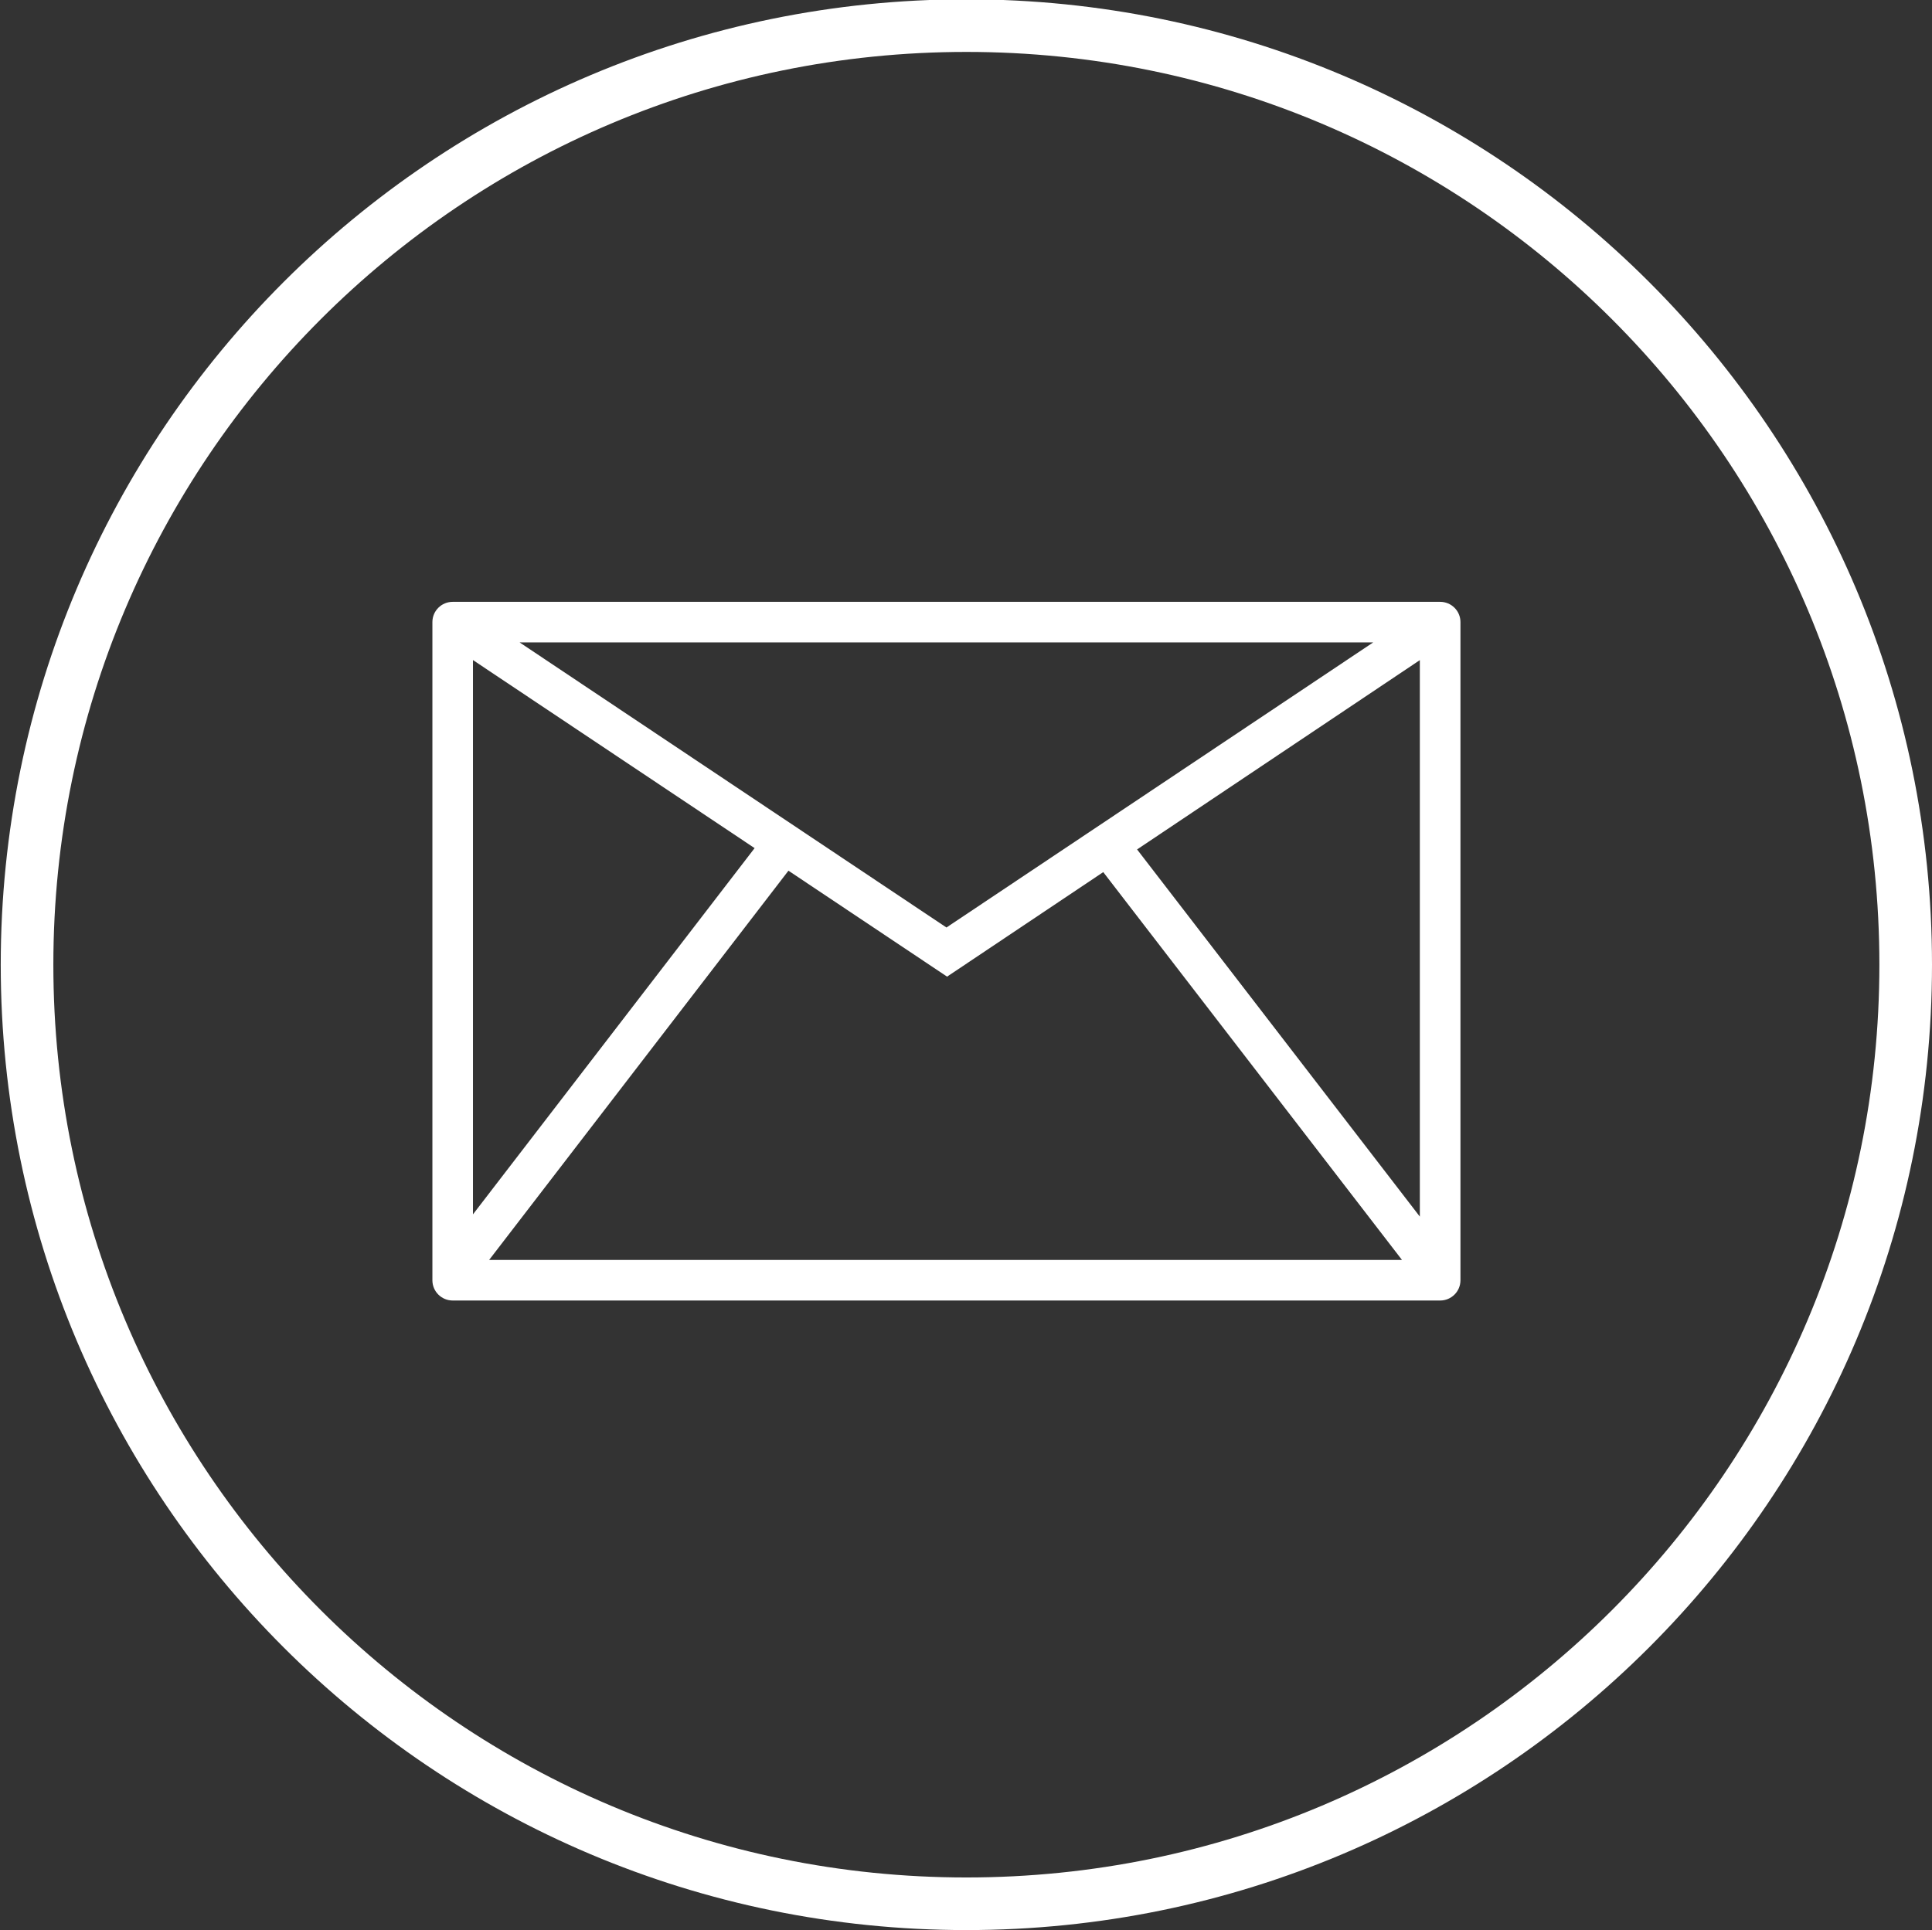
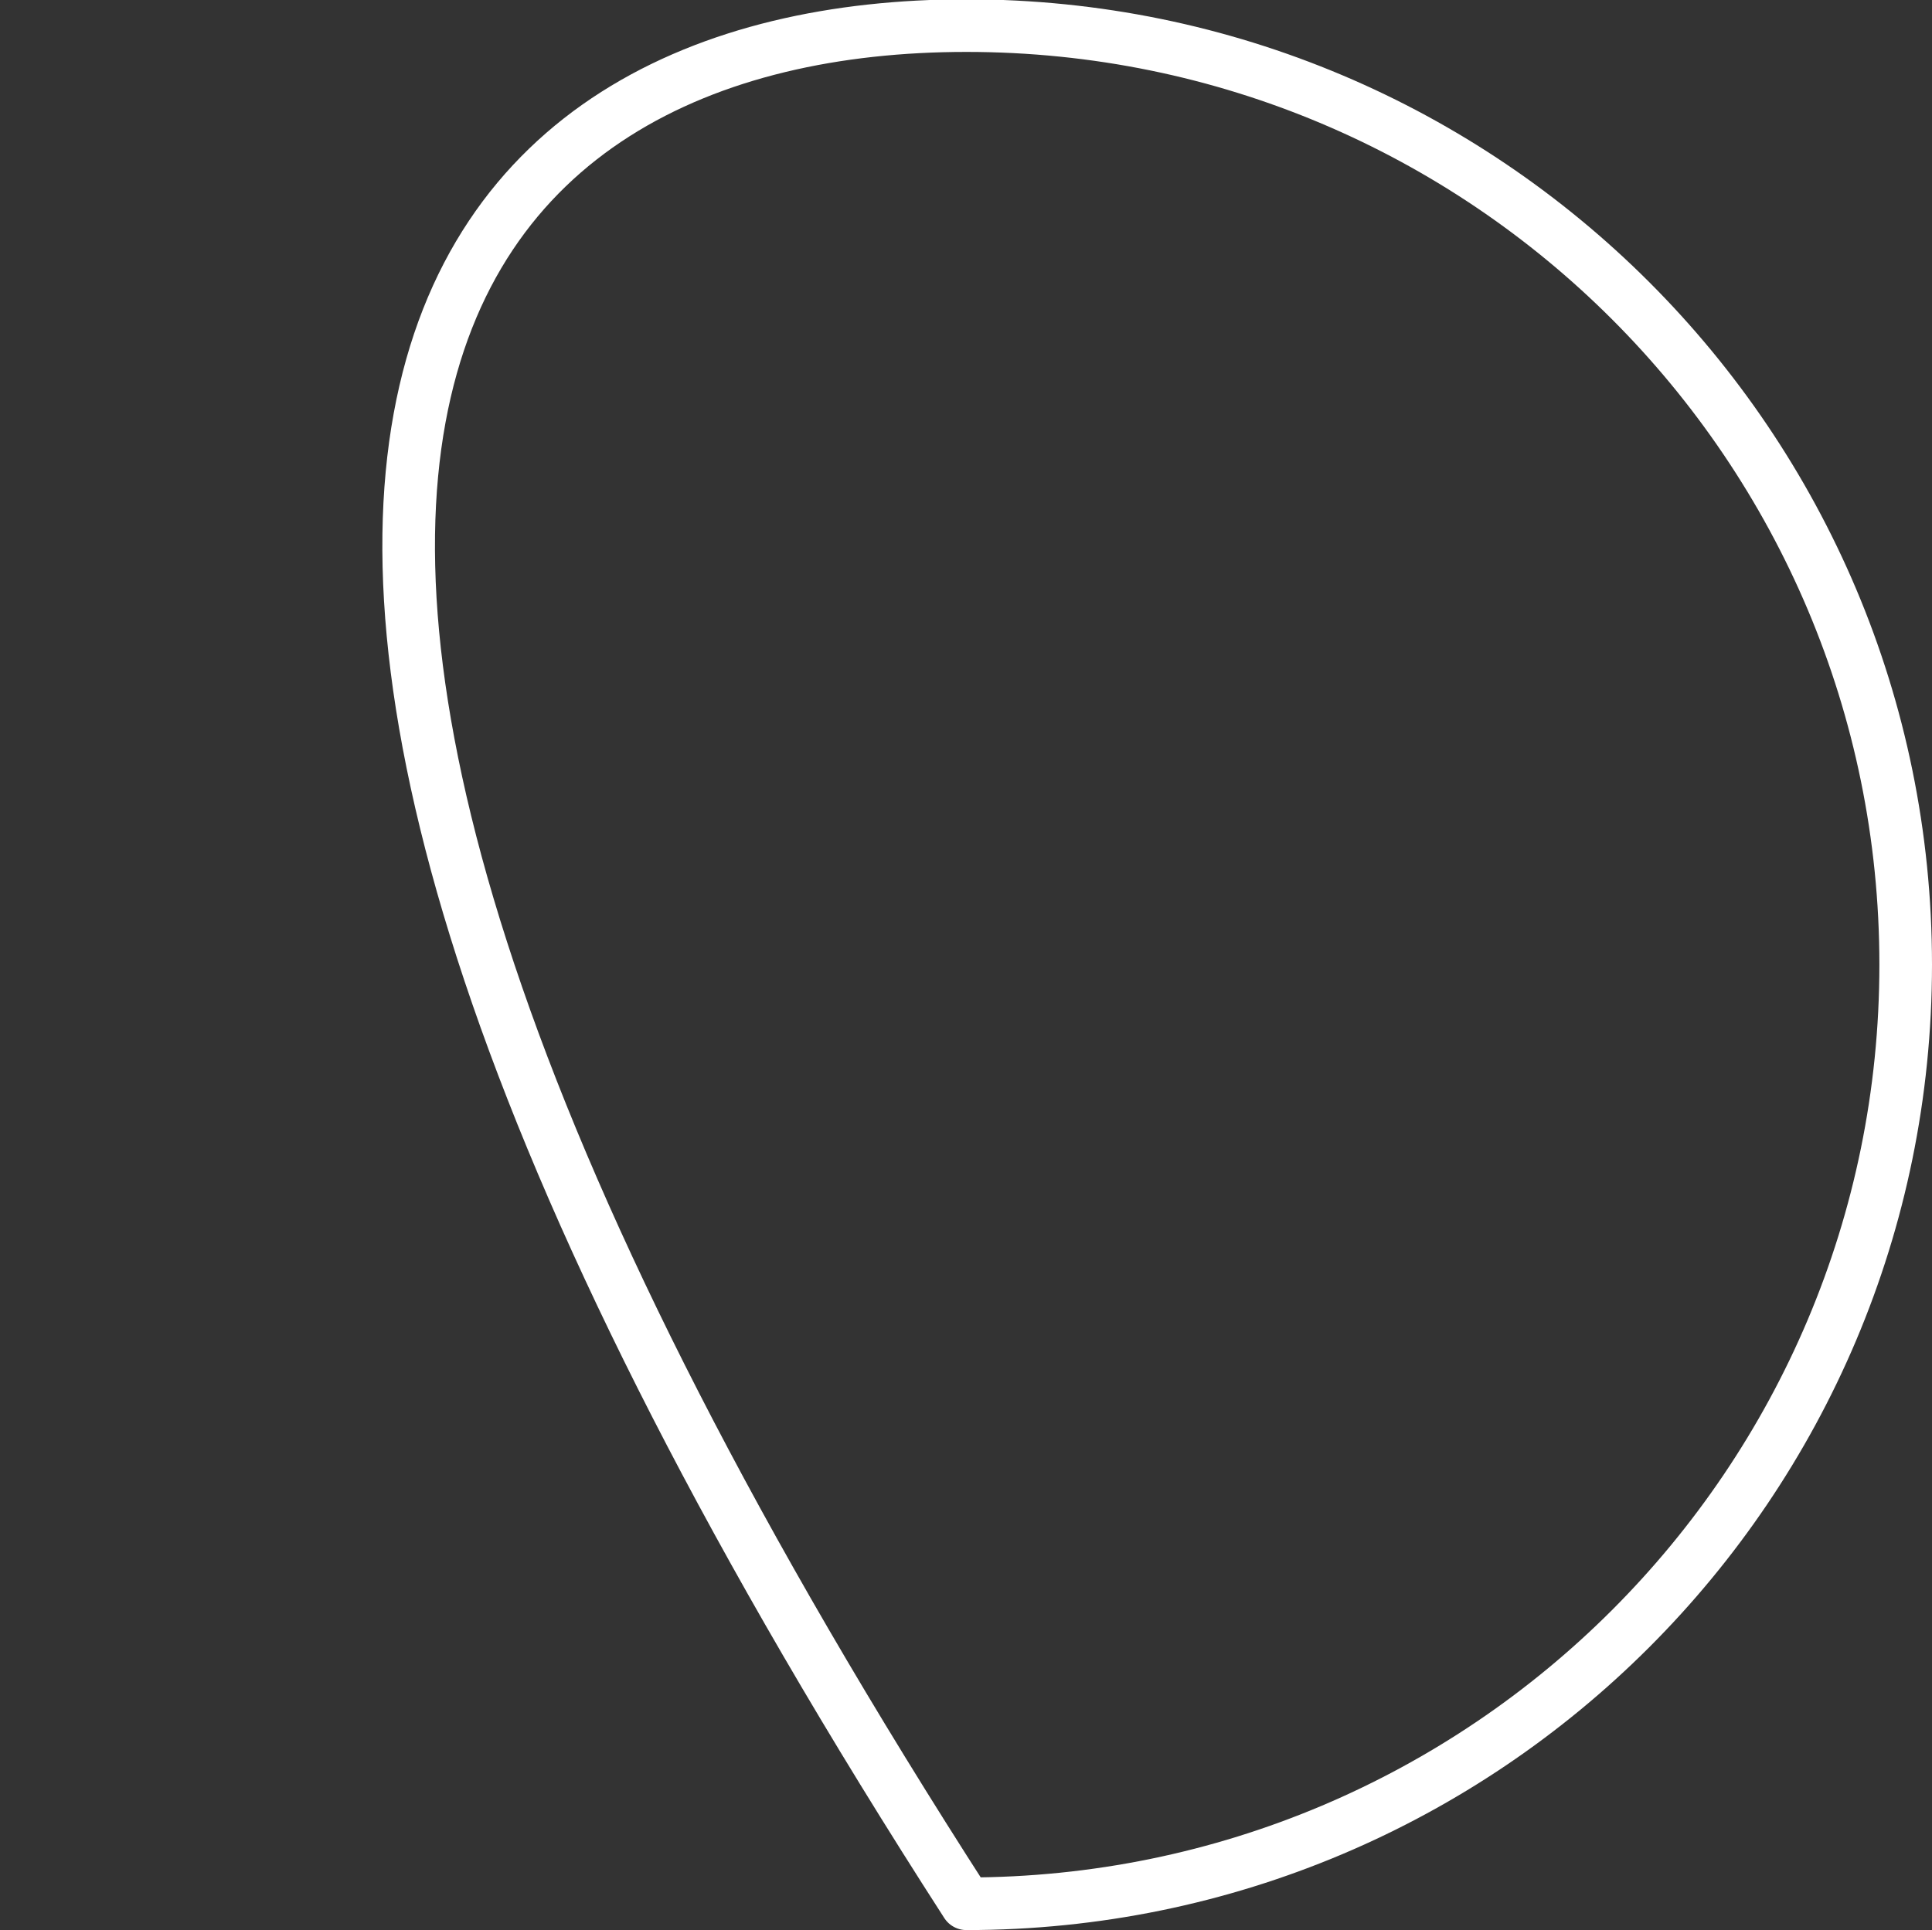
<svg xmlns="http://www.w3.org/2000/svg" preserveAspectRatio="xMidYMid" width="36.719" height="36.69" viewBox="0 0 36.719 36.69">
  <rect x="0" y="0" width="36.719" height="36.69" fill="#333333" stroke="none" />
  <defs>
    <style>
      .cls-1, .cls-2 {
        fill: #fff;
        fill-rule: evenodd;
      }

      .cls-2 {
        stroke: #fff;
        stroke-linejoin: round;
        stroke-width: 1px;
        fill-opacity: 0;
      }
    </style>
  </defs>
  <g>
-     <path d="M27.371,24.723 L8.604,24.723 C8.391,24.723 8.218,24.551 8.218,24.338 L8.218,11.826 C8.218,11.613 8.391,11.441 8.604,11.441 L27.371,11.441 C27.584,11.441 27.757,11.613 27.757,11.826 L27.757,24.338 C27.757,24.551 27.584,24.723 27.371,24.723 ZM26.646,23.952 L20.968,16.579 L18.000,18.566 L14.985,16.552 L9.296,23.952 L26.646,23.952 ZM8.989,23.085 L14.342,16.123 L8.989,12.548 L8.989,23.085 ZM9.875,12.212 L17.988,17.632 L26.099,12.212 L9.875,12.212 ZM21.611,16.148 L26.985,23.128 L26.985,12.549 L21.611,16.148 Z" class="cls-1" />
-     <path d="M18.367,0.487 C28.226,0.487 36.219,8.479 36.219,18.339 C36.219,28.199 28.226,36.191 18.367,36.191 C8.507,36.191 0.514,28.199 0.514,18.339 C0.514,8.479 8.507,0.487 18.367,0.487 Z" class="cls-2" />
+     <path d="M18.367,0.487 C28.226,0.487 36.219,8.479 36.219,18.339 C36.219,28.199 28.226,36.191 18.367,36.191 C0.514,8.479 8.507,0.487 18.367,0.487 Z" class="cls-2" />
  </g>
</svg>